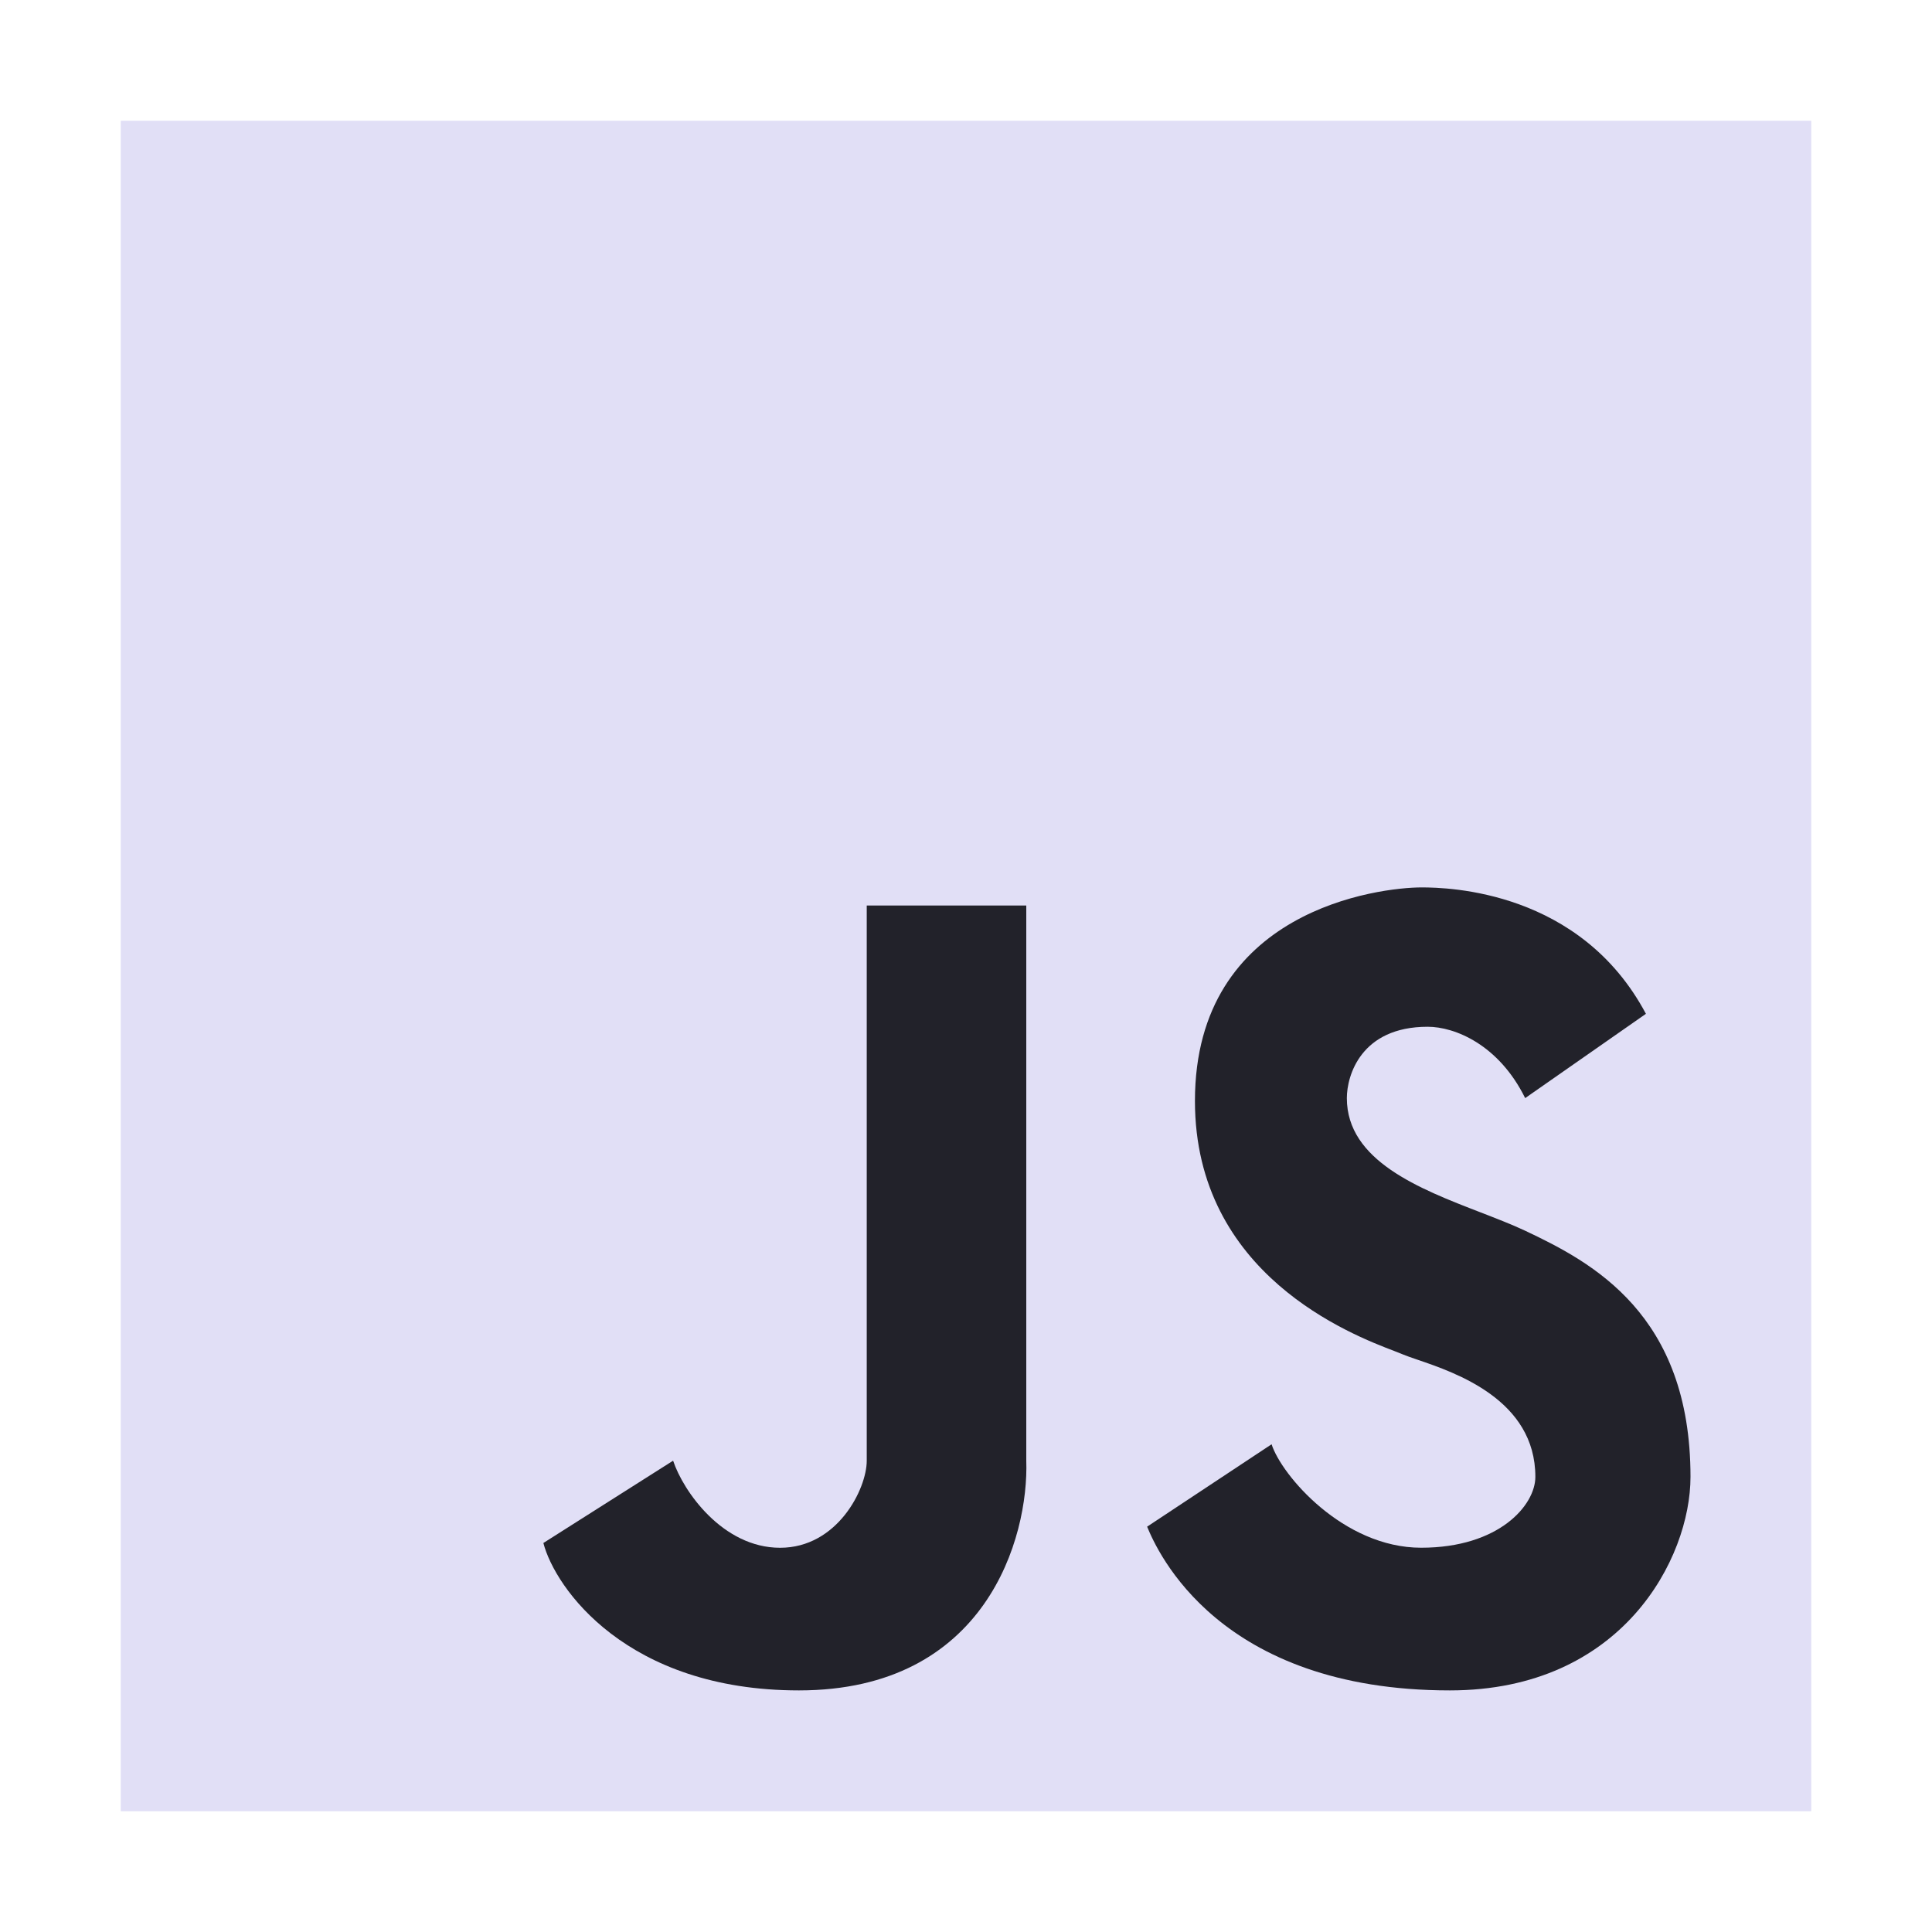
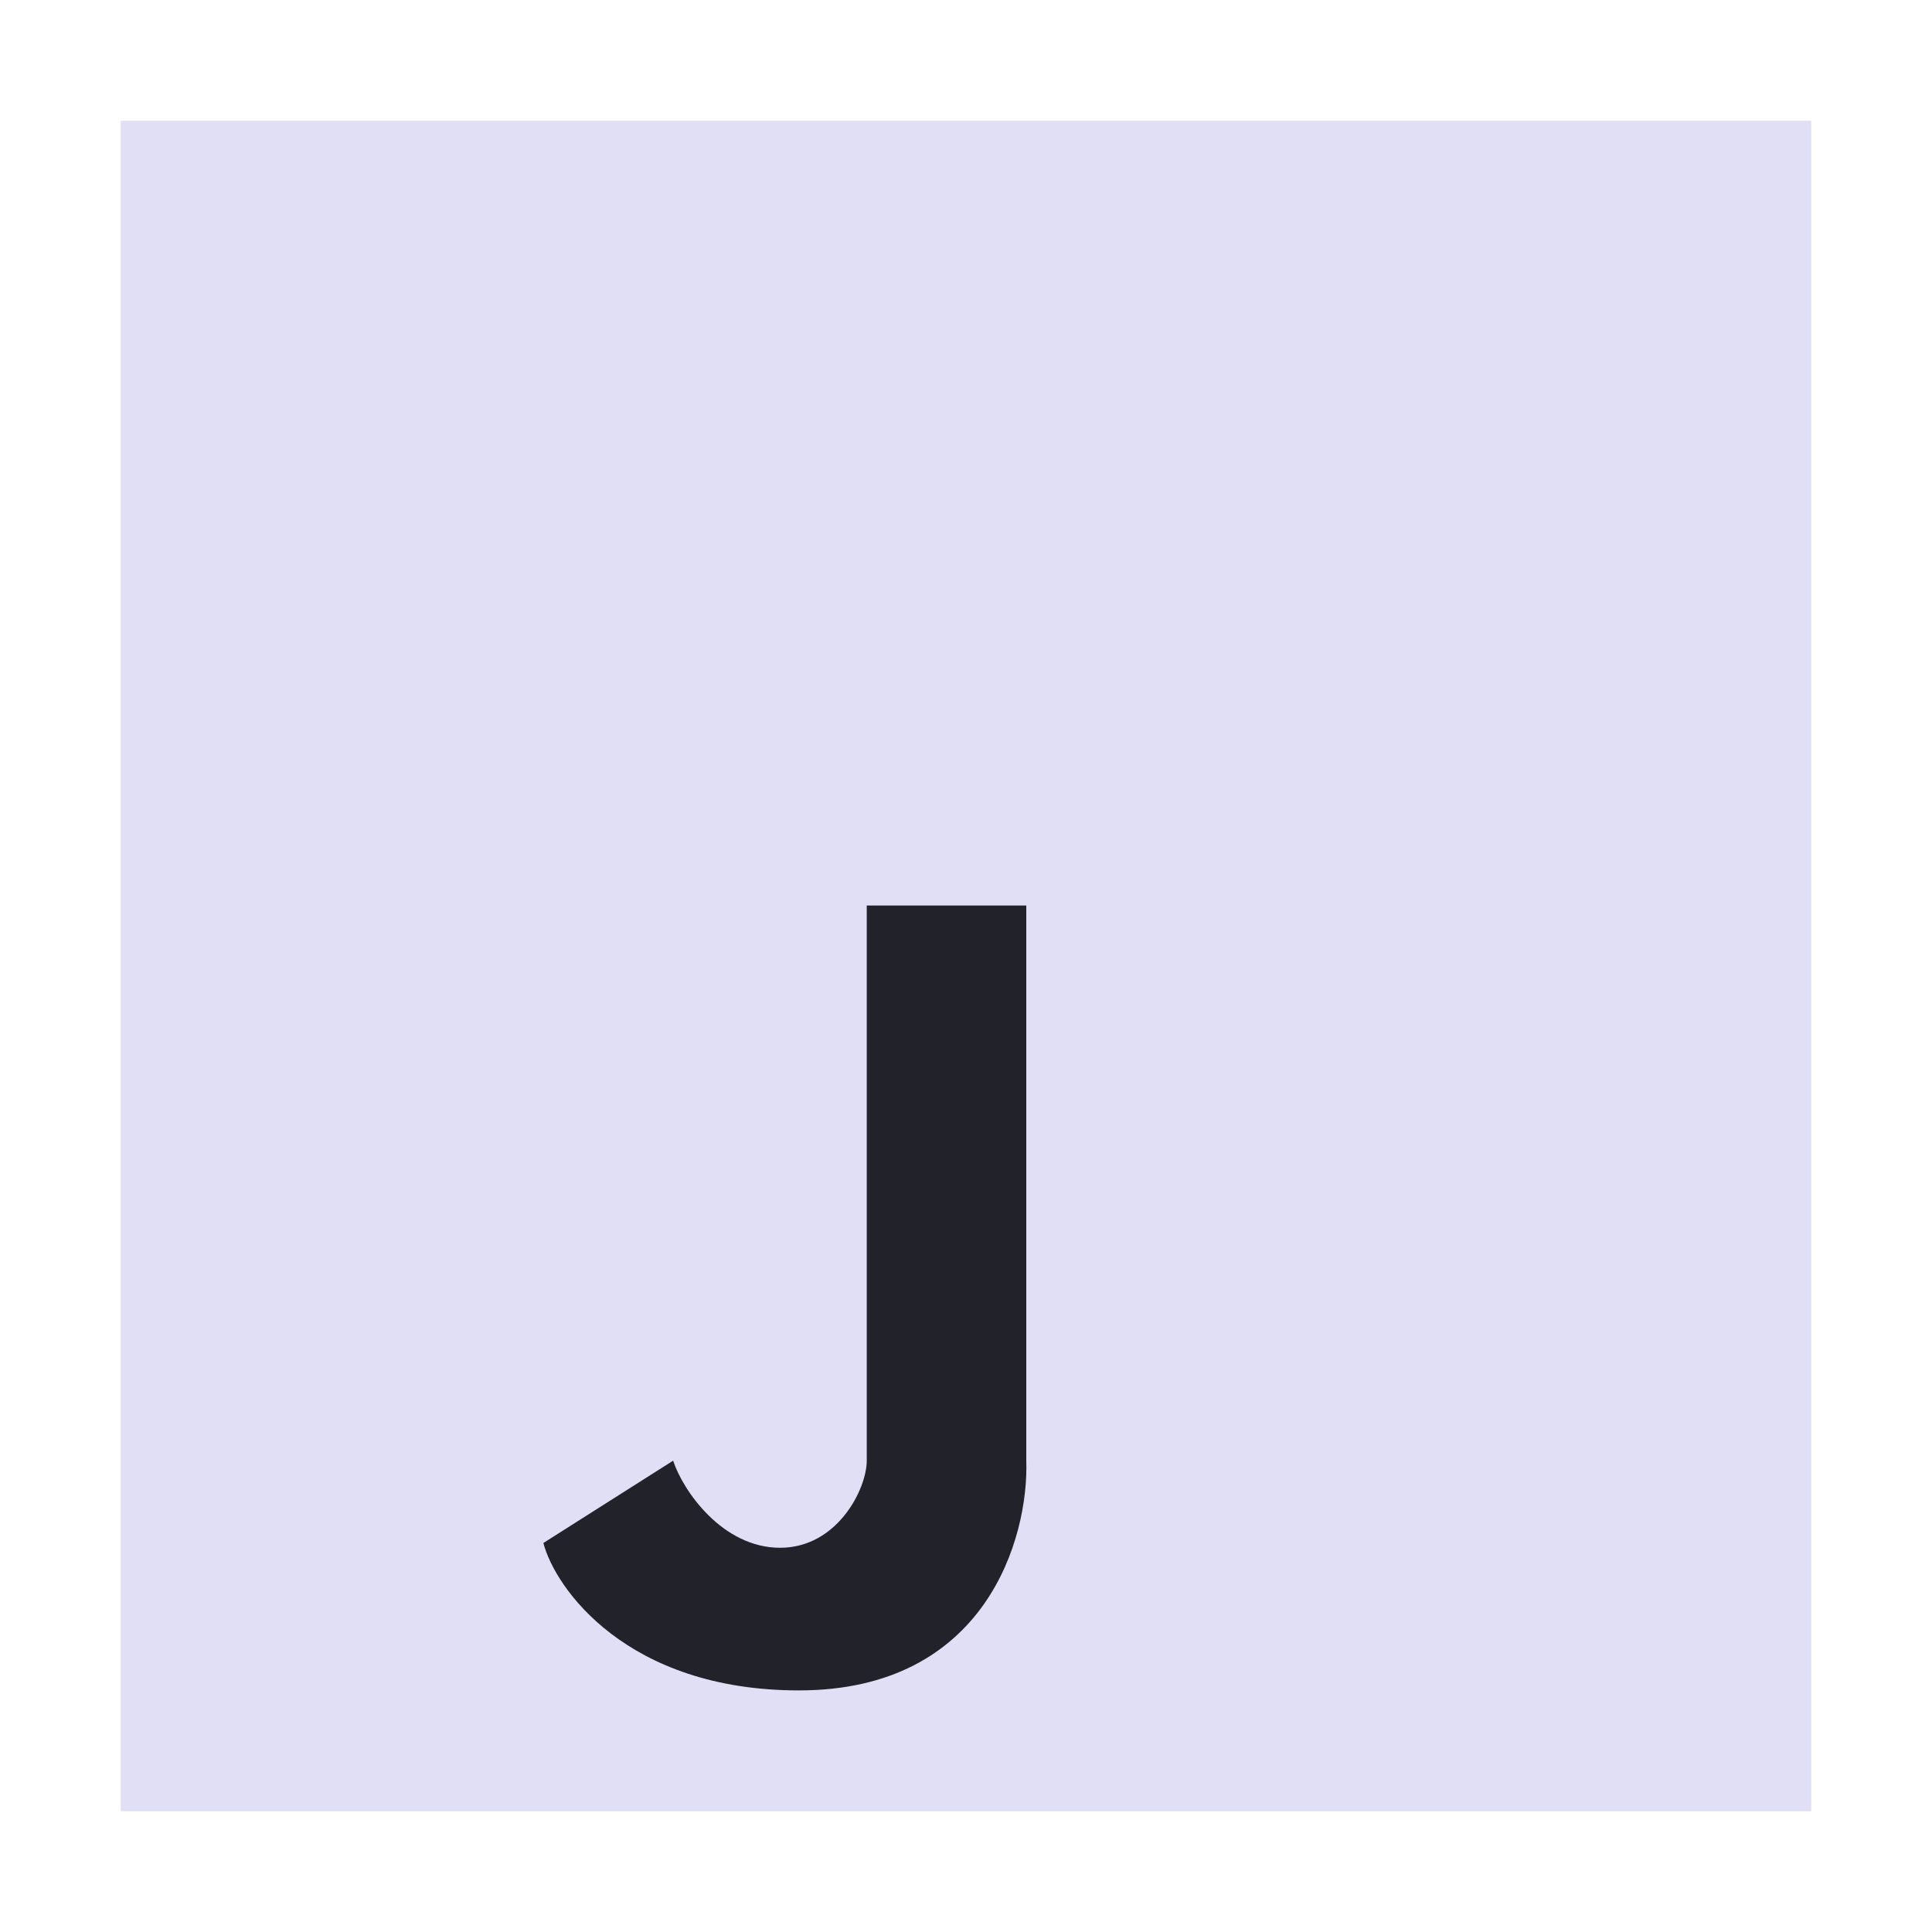
<svg xmlns="http://www.w3.org/2000/svg" width="40" height="40" viewBox="0 0 40 40" fill="none">
  <rect x="2.5" y="2.5" width="35" height="35" fill="#E1DFF6" />
-   <path d="M23.75 31.608L26.327 29.902C26.529 30.537 27.808 32.044 29.423 32.044C31.038 32.044 31.788 31.162 31.788 30.577C31.788 28.983 30.139 28.421 29.347 28.151C29.218 28.107 29.111 28.07 29.038 28.039C29.001 28.023 28.945 28.001 28.872 27.973C27.991 27.637 24.74 26.395 24.74 22.794C24.74 18.829 28.567 18.373 29.433 18.373C29.999 18.373 32.721 18.442 34.077 20.99L31.577 22.735C31.029 21.625 30.118 21.258 29.558 21.258C28.173 21.258 27.885 22.273 27.885 22.735C27.885 24.032 29.389 24.613 30.659 25.103C30.991 25.232 31.308 25.354 31.577 25.481C32.962 26.135 35 27.206 35 30.577C35 32.265 33.584 34.998 30.019 34.998C25.231 34.998 23.962 32.123 23.75 31.608Z" fill="#22222A" />
  <path d="M11.25 31.946L13.936 30.242C14.146 30.876 14.964 32.045 16.151 32.045C17.337 32.045 17.945 30.827 17.945 30.242V18.748H21.248V30.242C21.301 31.827 20.422 34.998 16.541 34.998C12.974 34.998 11.491 32.878 11.25 31.946Z" fill="#22222A" />
</svg>